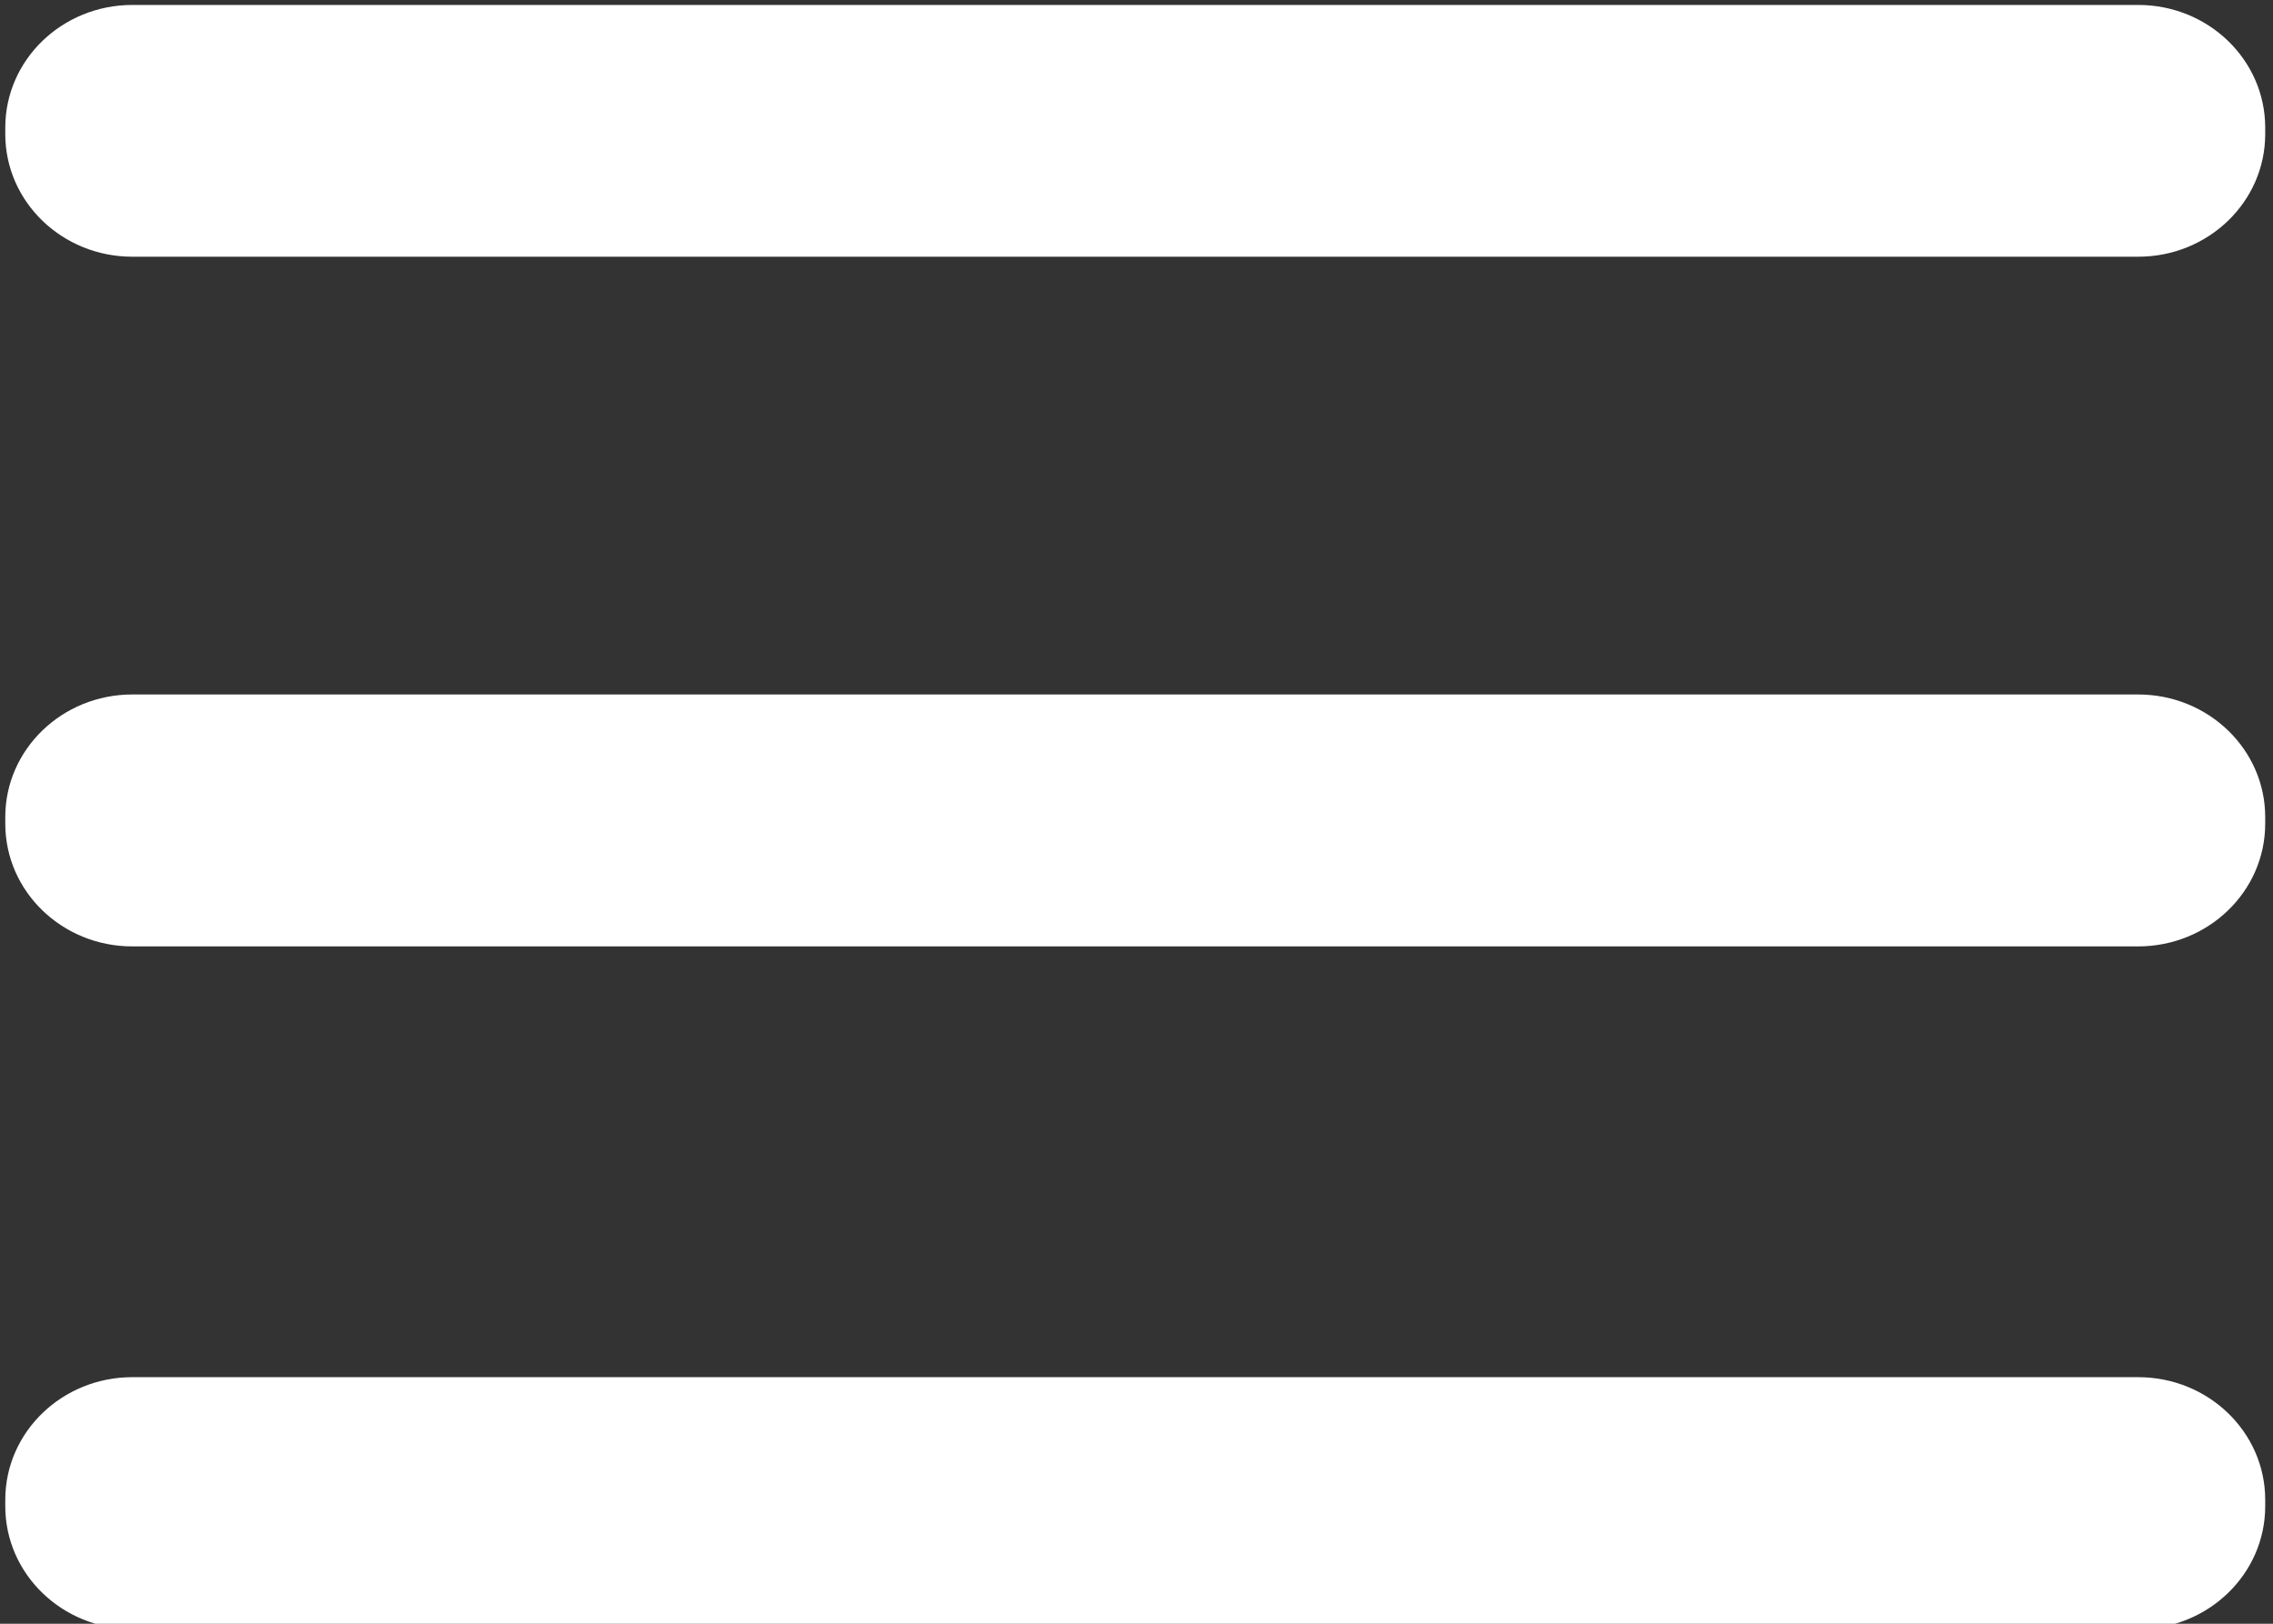
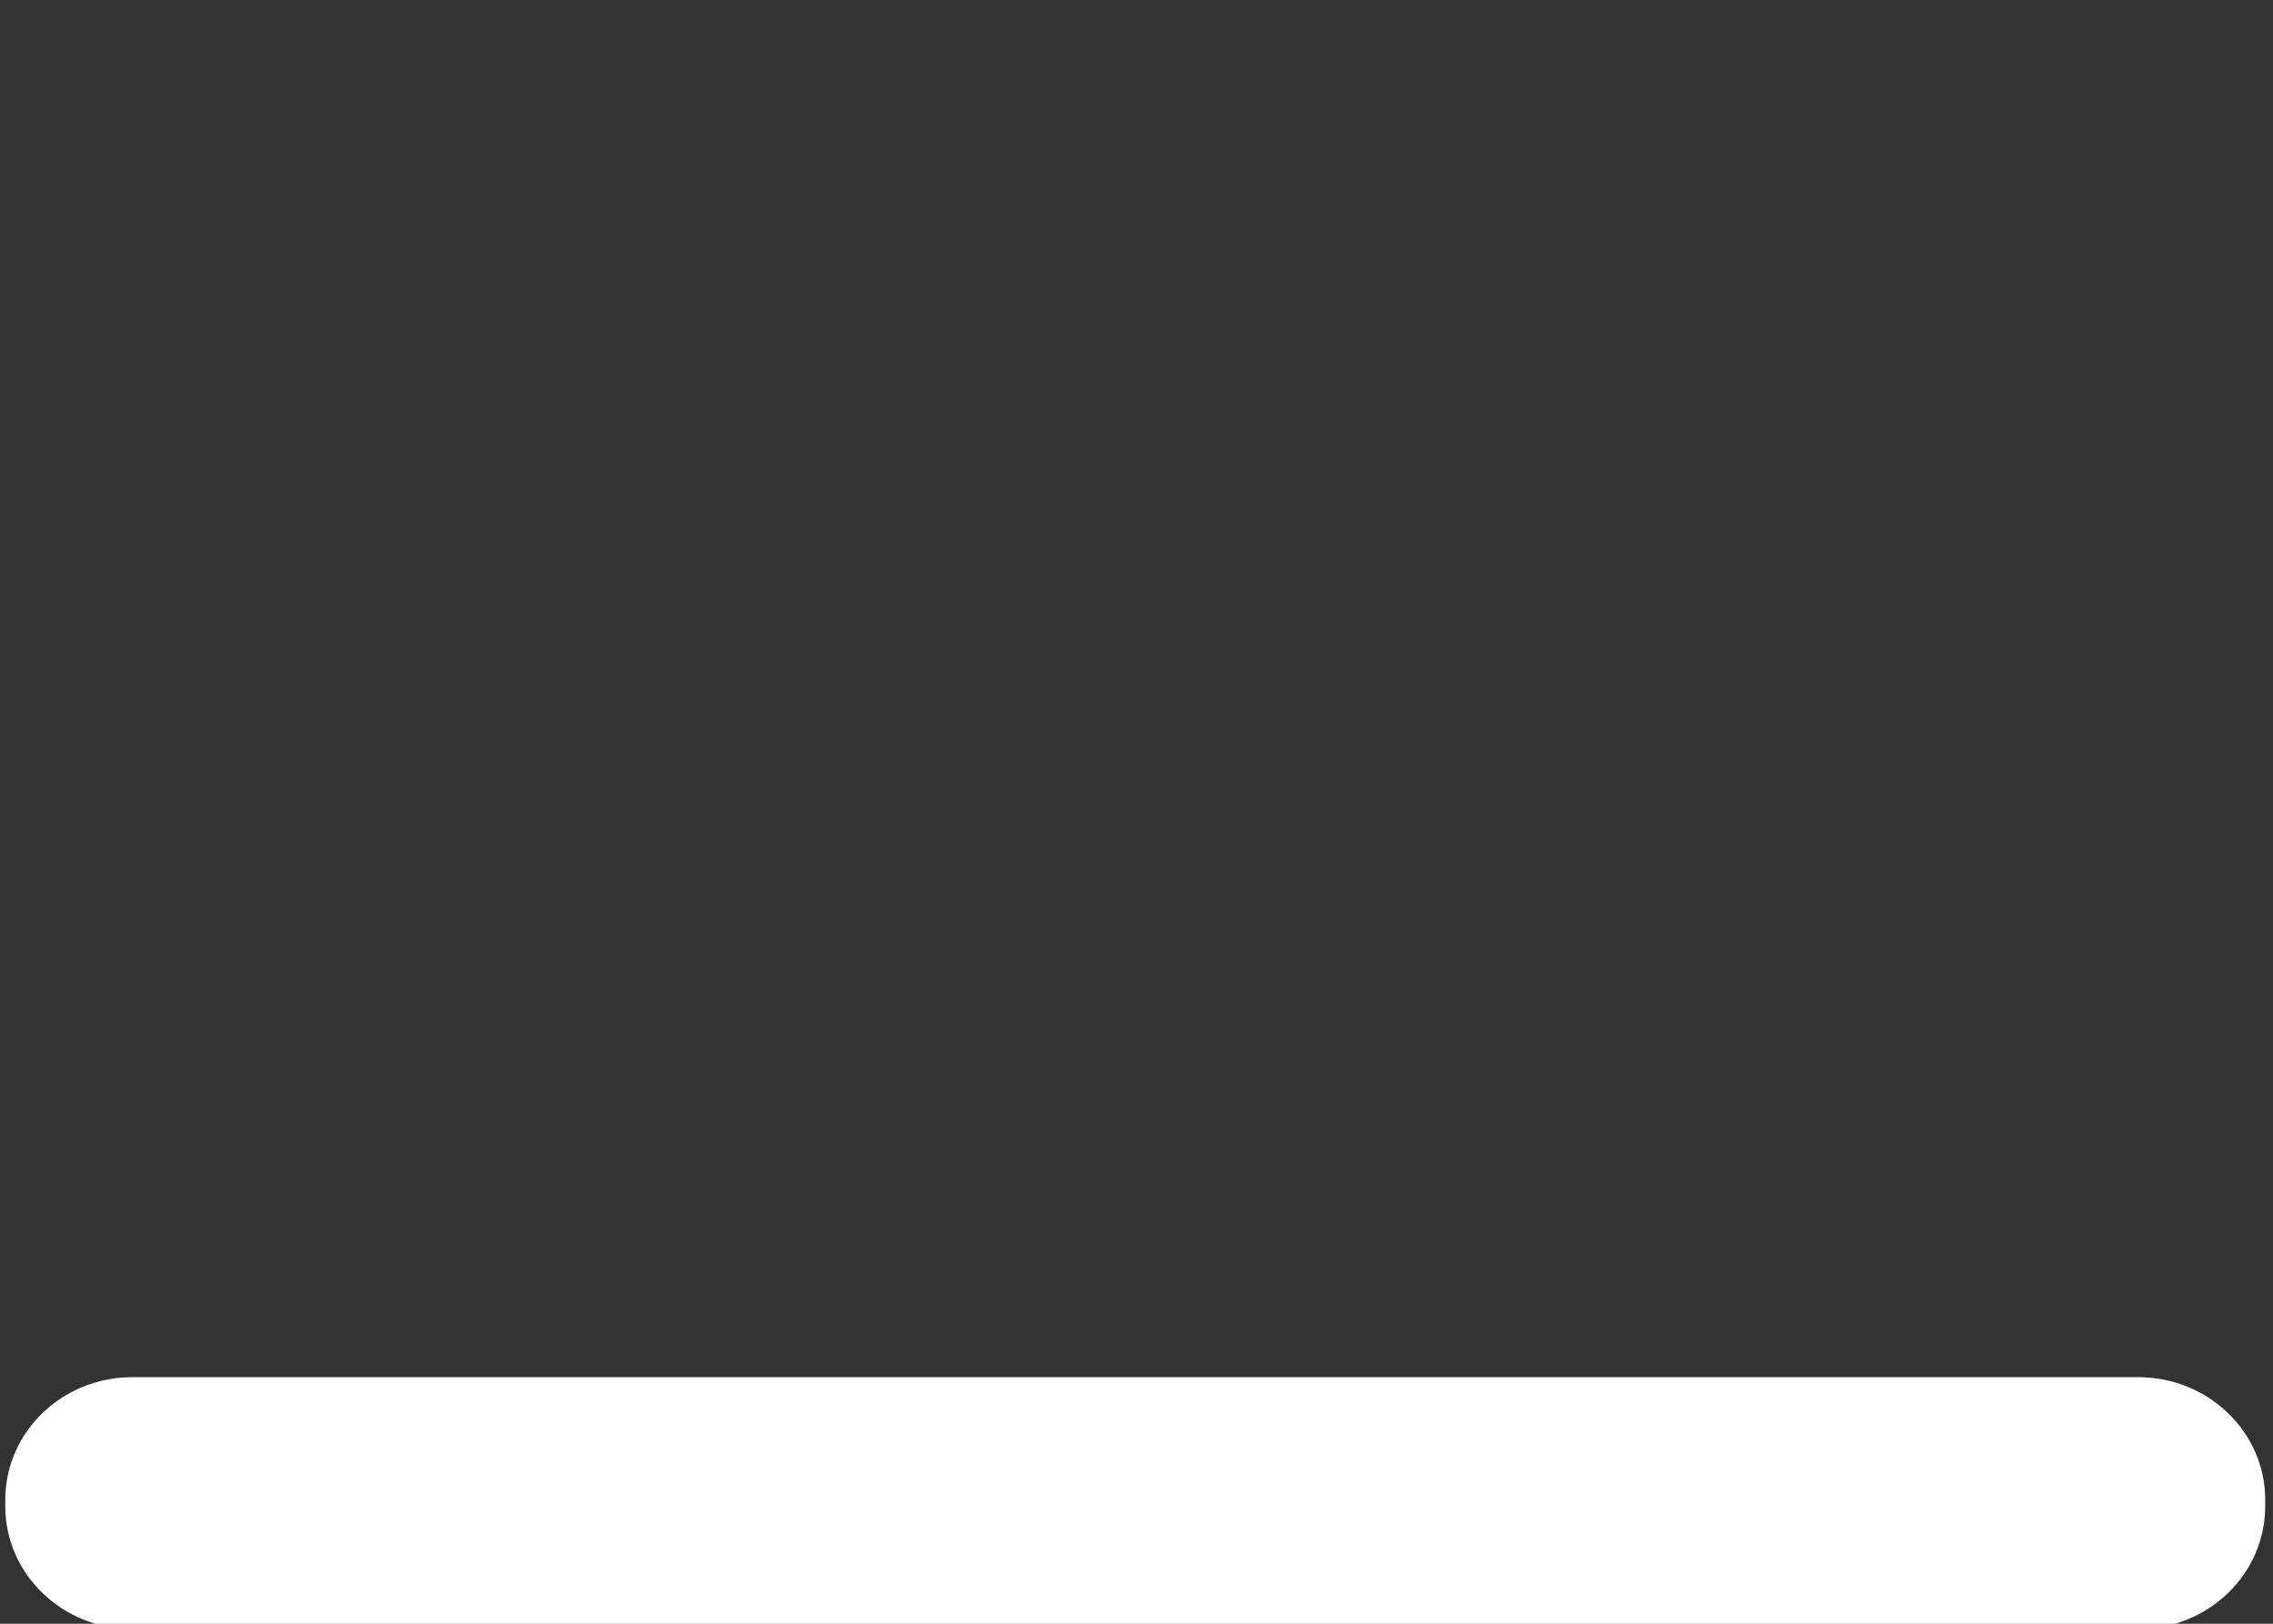
<svg xmlns="http://www.w3.org/2000/svg" version="1.1" id="Layer_1" x="0px" y="0px" width="28px" height="20px" viewBox="0 0 28 20" enable-background="new 0 0 28 20" xml:space="preserve">
  <rect x="0" y="0" width="28" height="20" fill="#333333" stroke="none" />
-   <path fill-rule="evenodd" clip-rule="evenodd" fill="#FFFFFF" d="M1.63,0.061H26.34c0.863,0,1.564,0.676,1.564,1.511v0.08  c0,0.834-0.701,1.51-1.564,1.51H1.63c-0.864,0-1.565-0.676-1.565-1.51v-0.08C0.065,0.737,0.766,0.061,1.63,0.061z" />
-   <path fill-rule="evenodd" clip-rule="evenodd" fill="#FFFFFF" d="M1.63,8.554h24.708c0.865,0,1.566,0.676,1.566,1.51v0.081  c0,0.836-0.701,1.512-1.566,1.512H1.63c-0.864,0-1.565-0.676-1.565-1.512v-0.081C0.065,9.23,0.766,8.554,1.63,8.554z" />
  <path fill-rule="evenodd" clip-rule="evenodd" fill="#FFFFFF" d="M1.63,16.963H26.34c0.863,0,1.564,0.676,1.564,1.51v0.08  c0,0.834-0.701,1.512-1.564,1.512H1.63c-0.864,0-1.565-0.678-1.565-1.512v-0.08C0.065,17.639,0.766,16.963,1.63,16.963z" />
</svg>